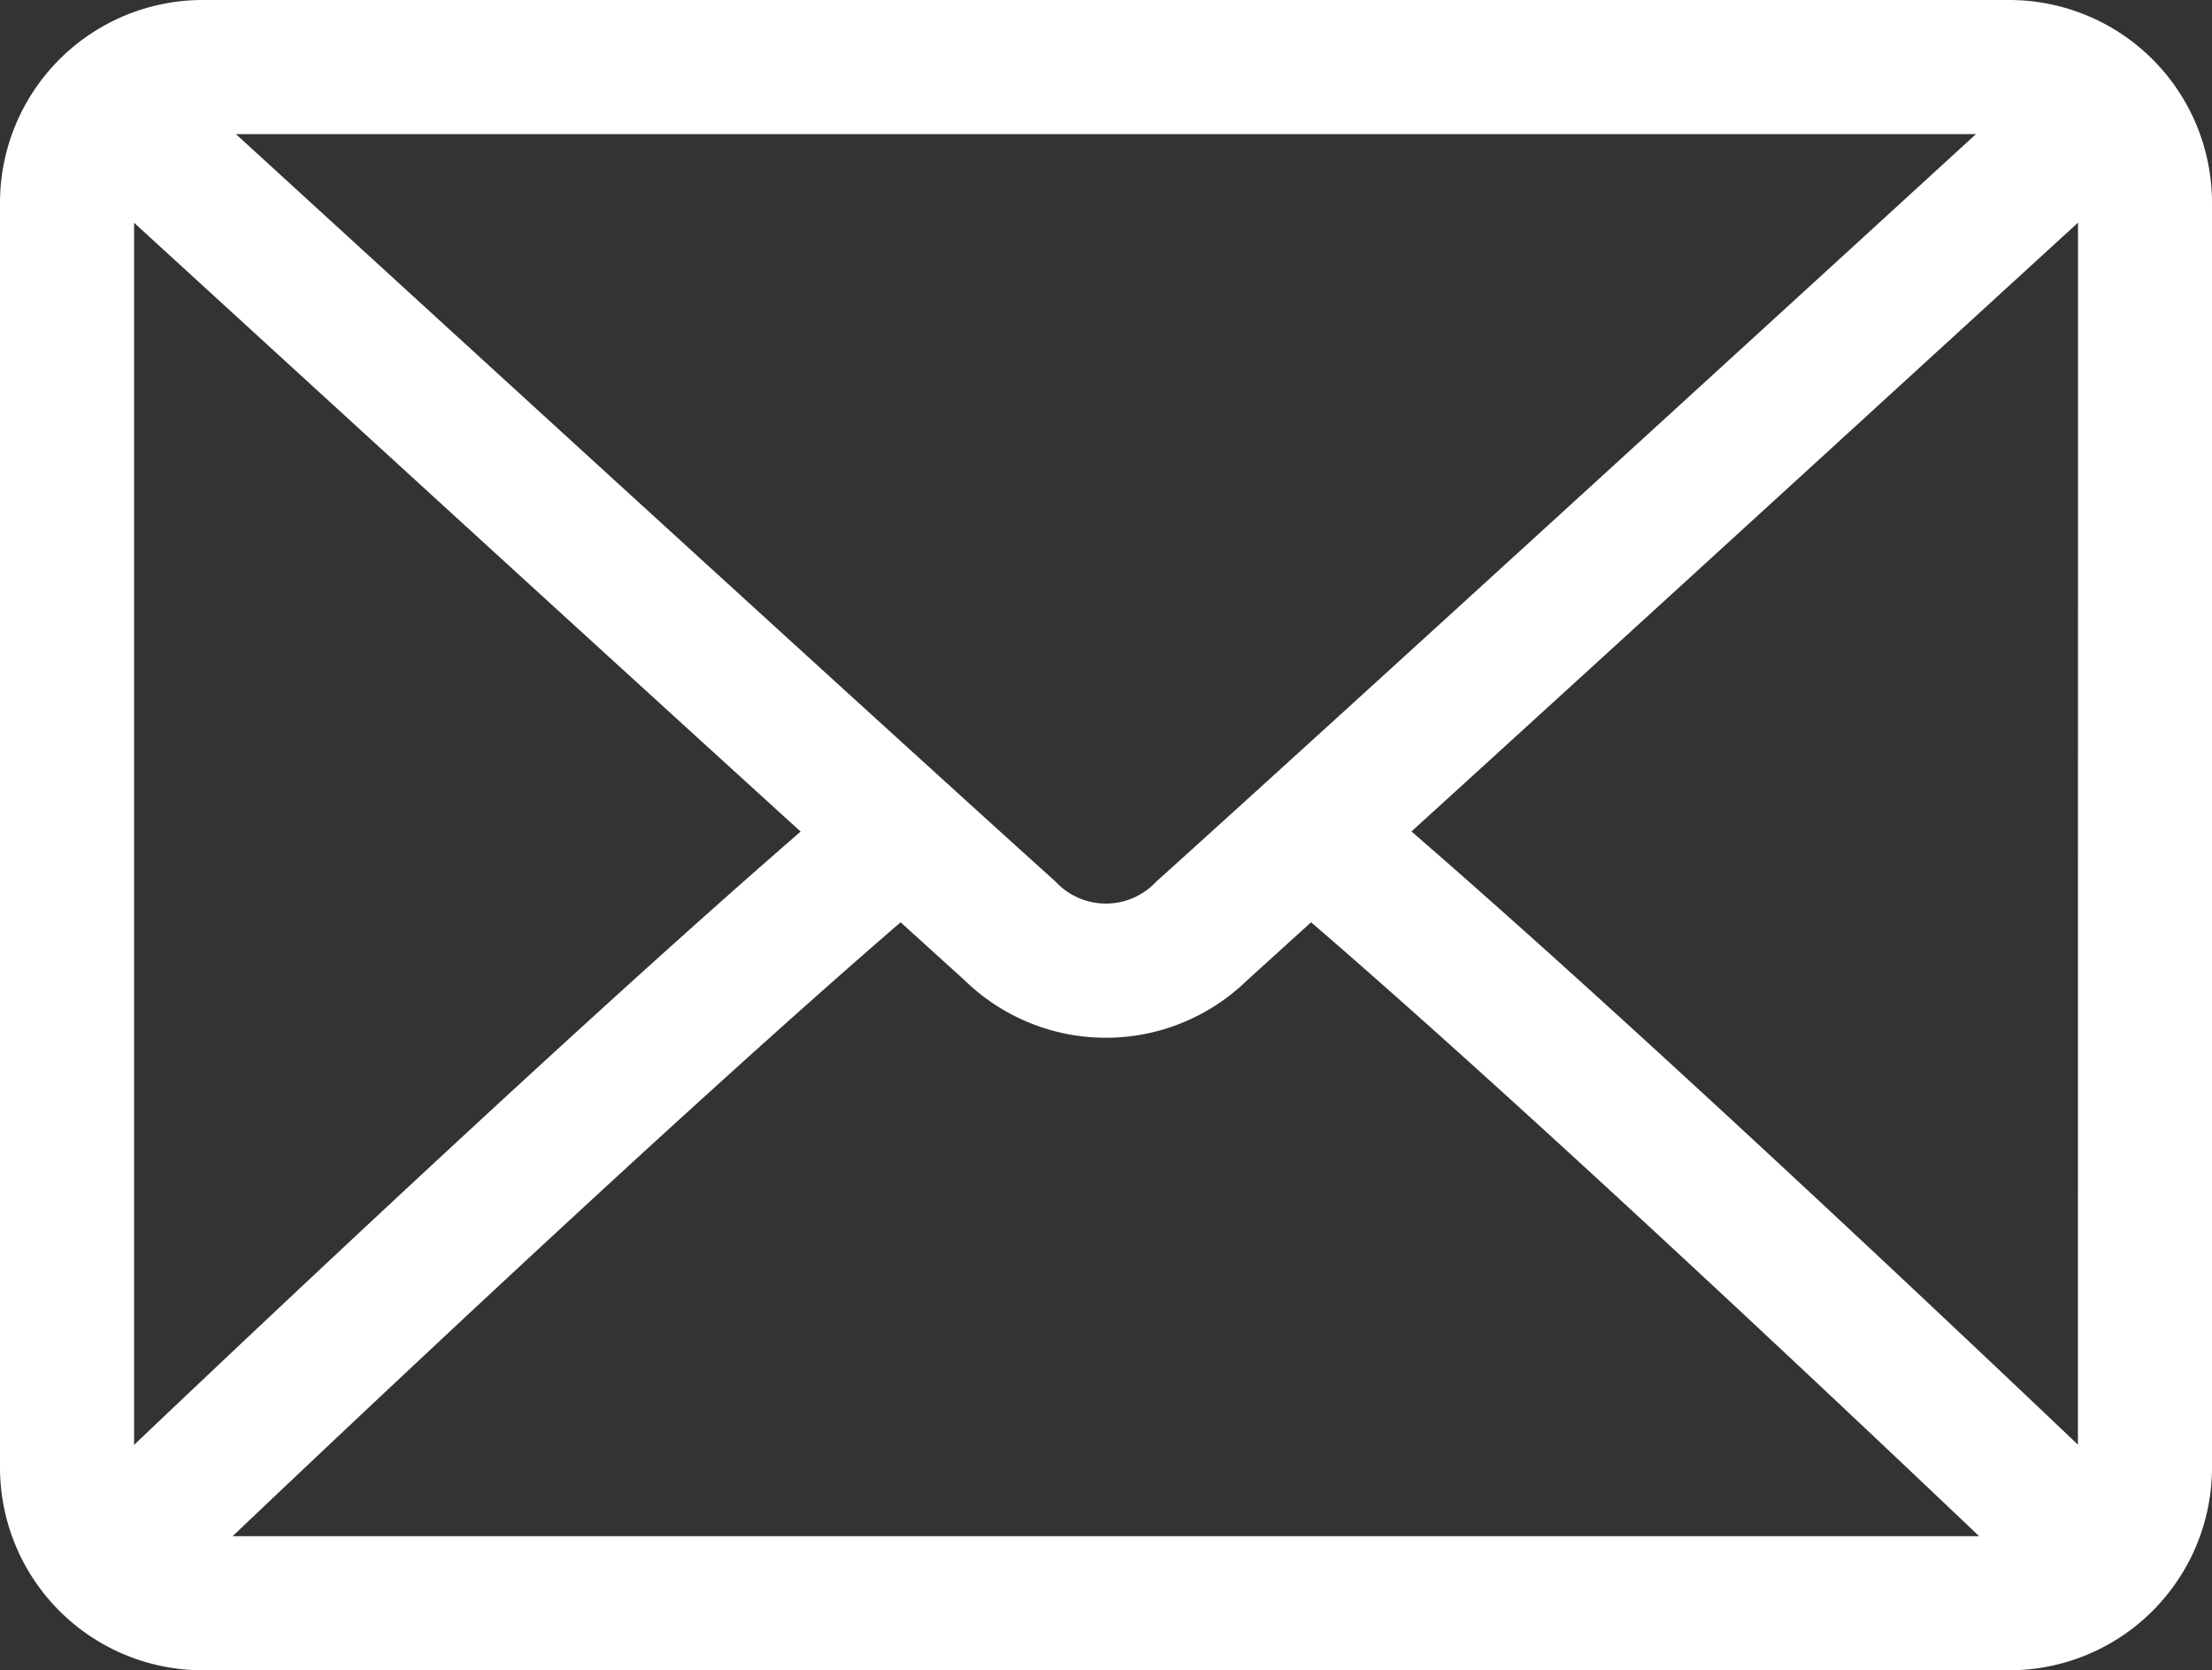
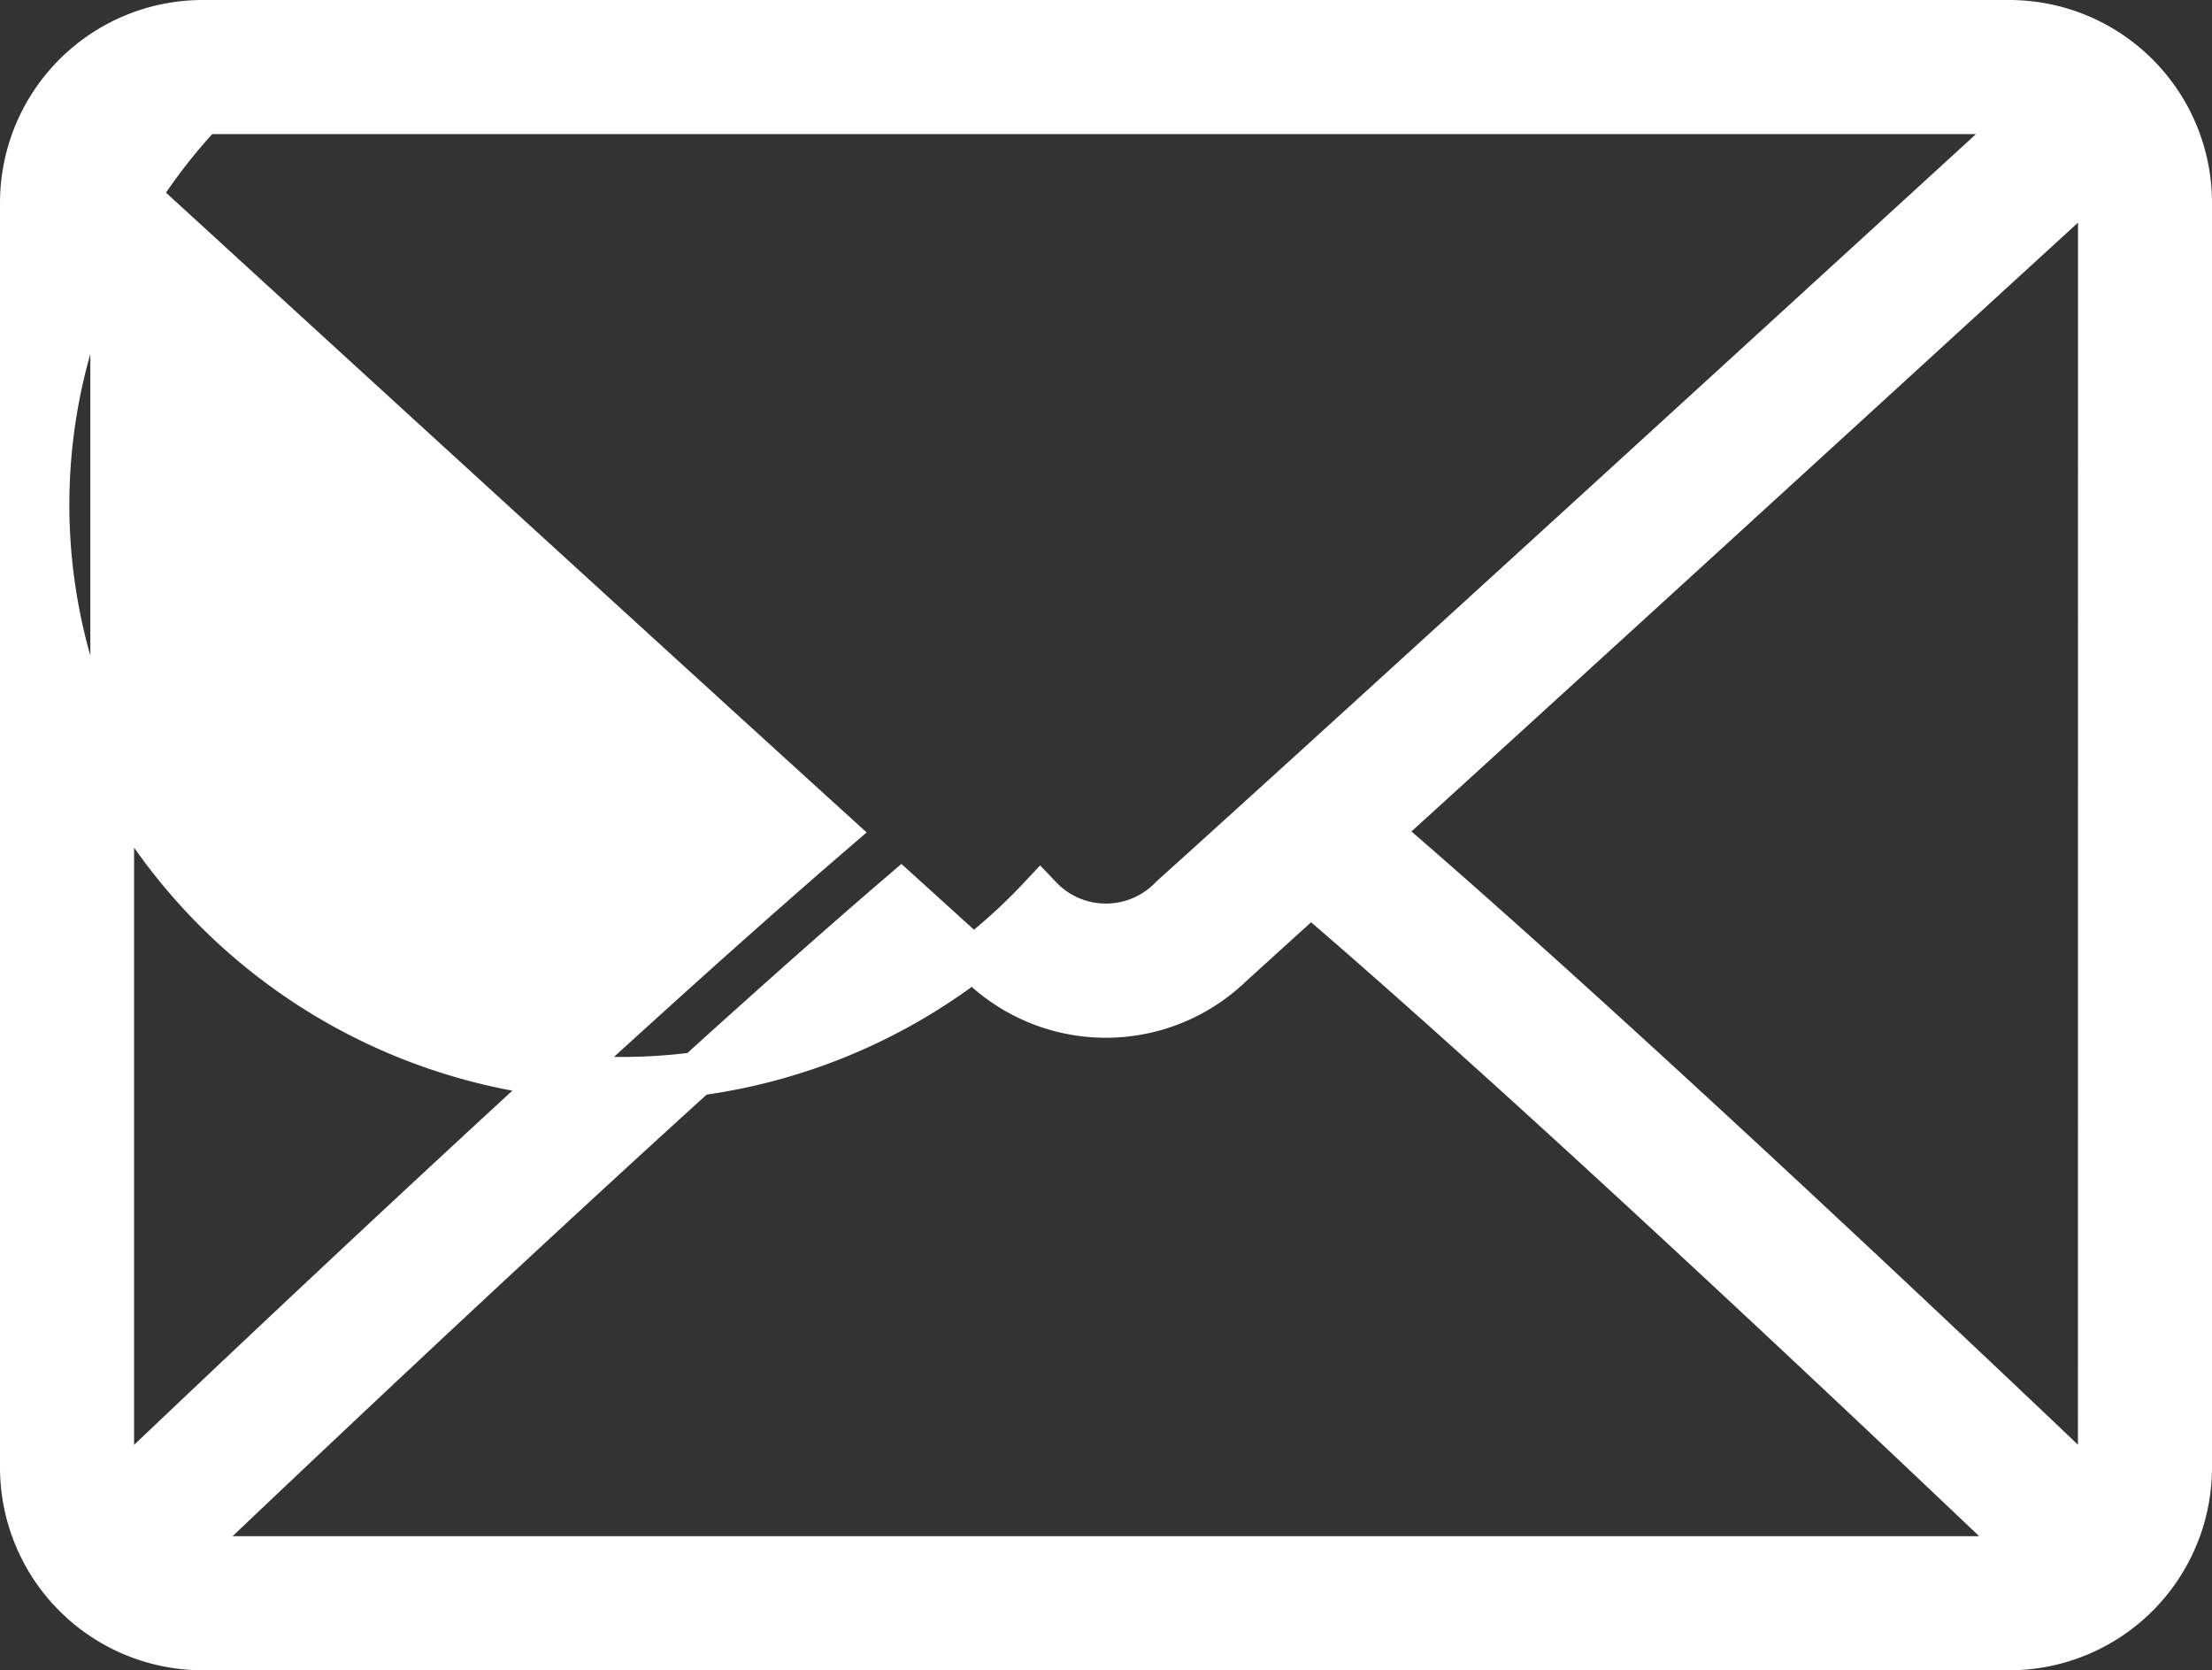
<svg xmlns="http://www.w3.org/2000/svg" width="25.274" height="19.081" viewBox="0 0 25.274 19.081">
  <rect x="0" y="0" width="25.274" height="19.081" fill="#333333" stroke="none" />
  <g id="envelope_1_" data-name="envelope(1)" transform="translate(0.25 -63.75)">
    <g id="Gruppe_23" data-name="Gruppe 23" transform="translate(0 64)">
-       <path id="Pfad_222" data-name="Pfad 222" d="M22.71,64H2.065A2.067,2.067,0,0,0,0,66.065V80.516a2.067,2.067,0,0,0,2.065,2.064H22.71a2.067,2.067,0,0,0,2.064-2.065V66.065A2.067,2.067,0,0,0,22.71,64ZM2.065,65.032H22.71a.982.982,0,0,1,.214.043C21.137,66.711,15.21,72.133,13.136,74a1.035,1.035,0,0,1-1.5,0c-2.074-1.868-8-7.29-9.788-8.926A.987.987,0,0,1,2.065,65.032ZM1.032,80.516V66.065a1,1,0,0,1,.058-.285c1.368,1.252,5.5,5.035,8.185,7.474-2.673,2.3-6.809,6.217-8.188,7.532A1,1,0,0,1,1.032,80.516ZM22.71,81.548H2.065a.987.987,0,0,1-.233-.047c1.425-1.358,5.588-5.3,8.213-7.549l.9.816a2.062,2.062,0,0,0,2.881,0l.9-.816c2.626,2.246,6.788,6.19,8.213,7.549A.986.986,0,0,1,22.71,81.548Zm1.032-1.032a1,1,0,0,1-.054.269c-1.379-1.316-5.515-5.237-8.188-7.532,2.682-2.438,6.816-6.221,8.185-7.474a1,1,0,0,1,.058.285Z" transform="translate(0 -64)" fill="#fff" stroke="#fff" stroke-width="0.5" />
+       <path id="Pfad_222" data-name="Pfad 222" d="M22.71,64H2.065A2.067,2.067,0,0,0,0,66.065V80.516a2.067,2.067,0,0,0,2.065,2.064H22.71a2.067,2.067,0,0,0,2.064-2.065V66.065A2.067,2.067,0,0,0,22.71,64ZM2.065,65.032H22.71a.982.982,0,0,1,.214.043C21.137,66.711,15.21,72.133,13.136,74a1.035,1.035,0,0,1-1.5,0A.987.987,0,0,1,2.065,65.032ZM1.032,80.516V66.065a1,1,0,0,1,.058-.285c1.368,1.252,5.5,5.035,8.185,7.474-2.673,2.3-6.809,6.217-8.188,7.532A1,1,0,0,1,1.032,80.516ZM22.71,81.548H2.065a.987.987,0,0,1-.233-.047c1.425-1.358,5.588-5.3,8.213-7.549l.9.816a2.062,2.062,0,0,0,2.881,0l.9-.816c2.626,2.246,6.788,6.19,8.213,7.549A.986.986,0,0,1,22.71,81.548Zm1.032-1.032a1,1,0,0,1-.054.269c-1.379-1.316-5.515-5.237-8.188-7.532,2.682-2.438,6.816-6.221,8.185-7.474a1,1,0,0,1,.058.285Z" transform="translate(0 -64)" fill="#fff" stroke="#fff" stroke-width="0.5" />
    </g>
  </g>
</svg>